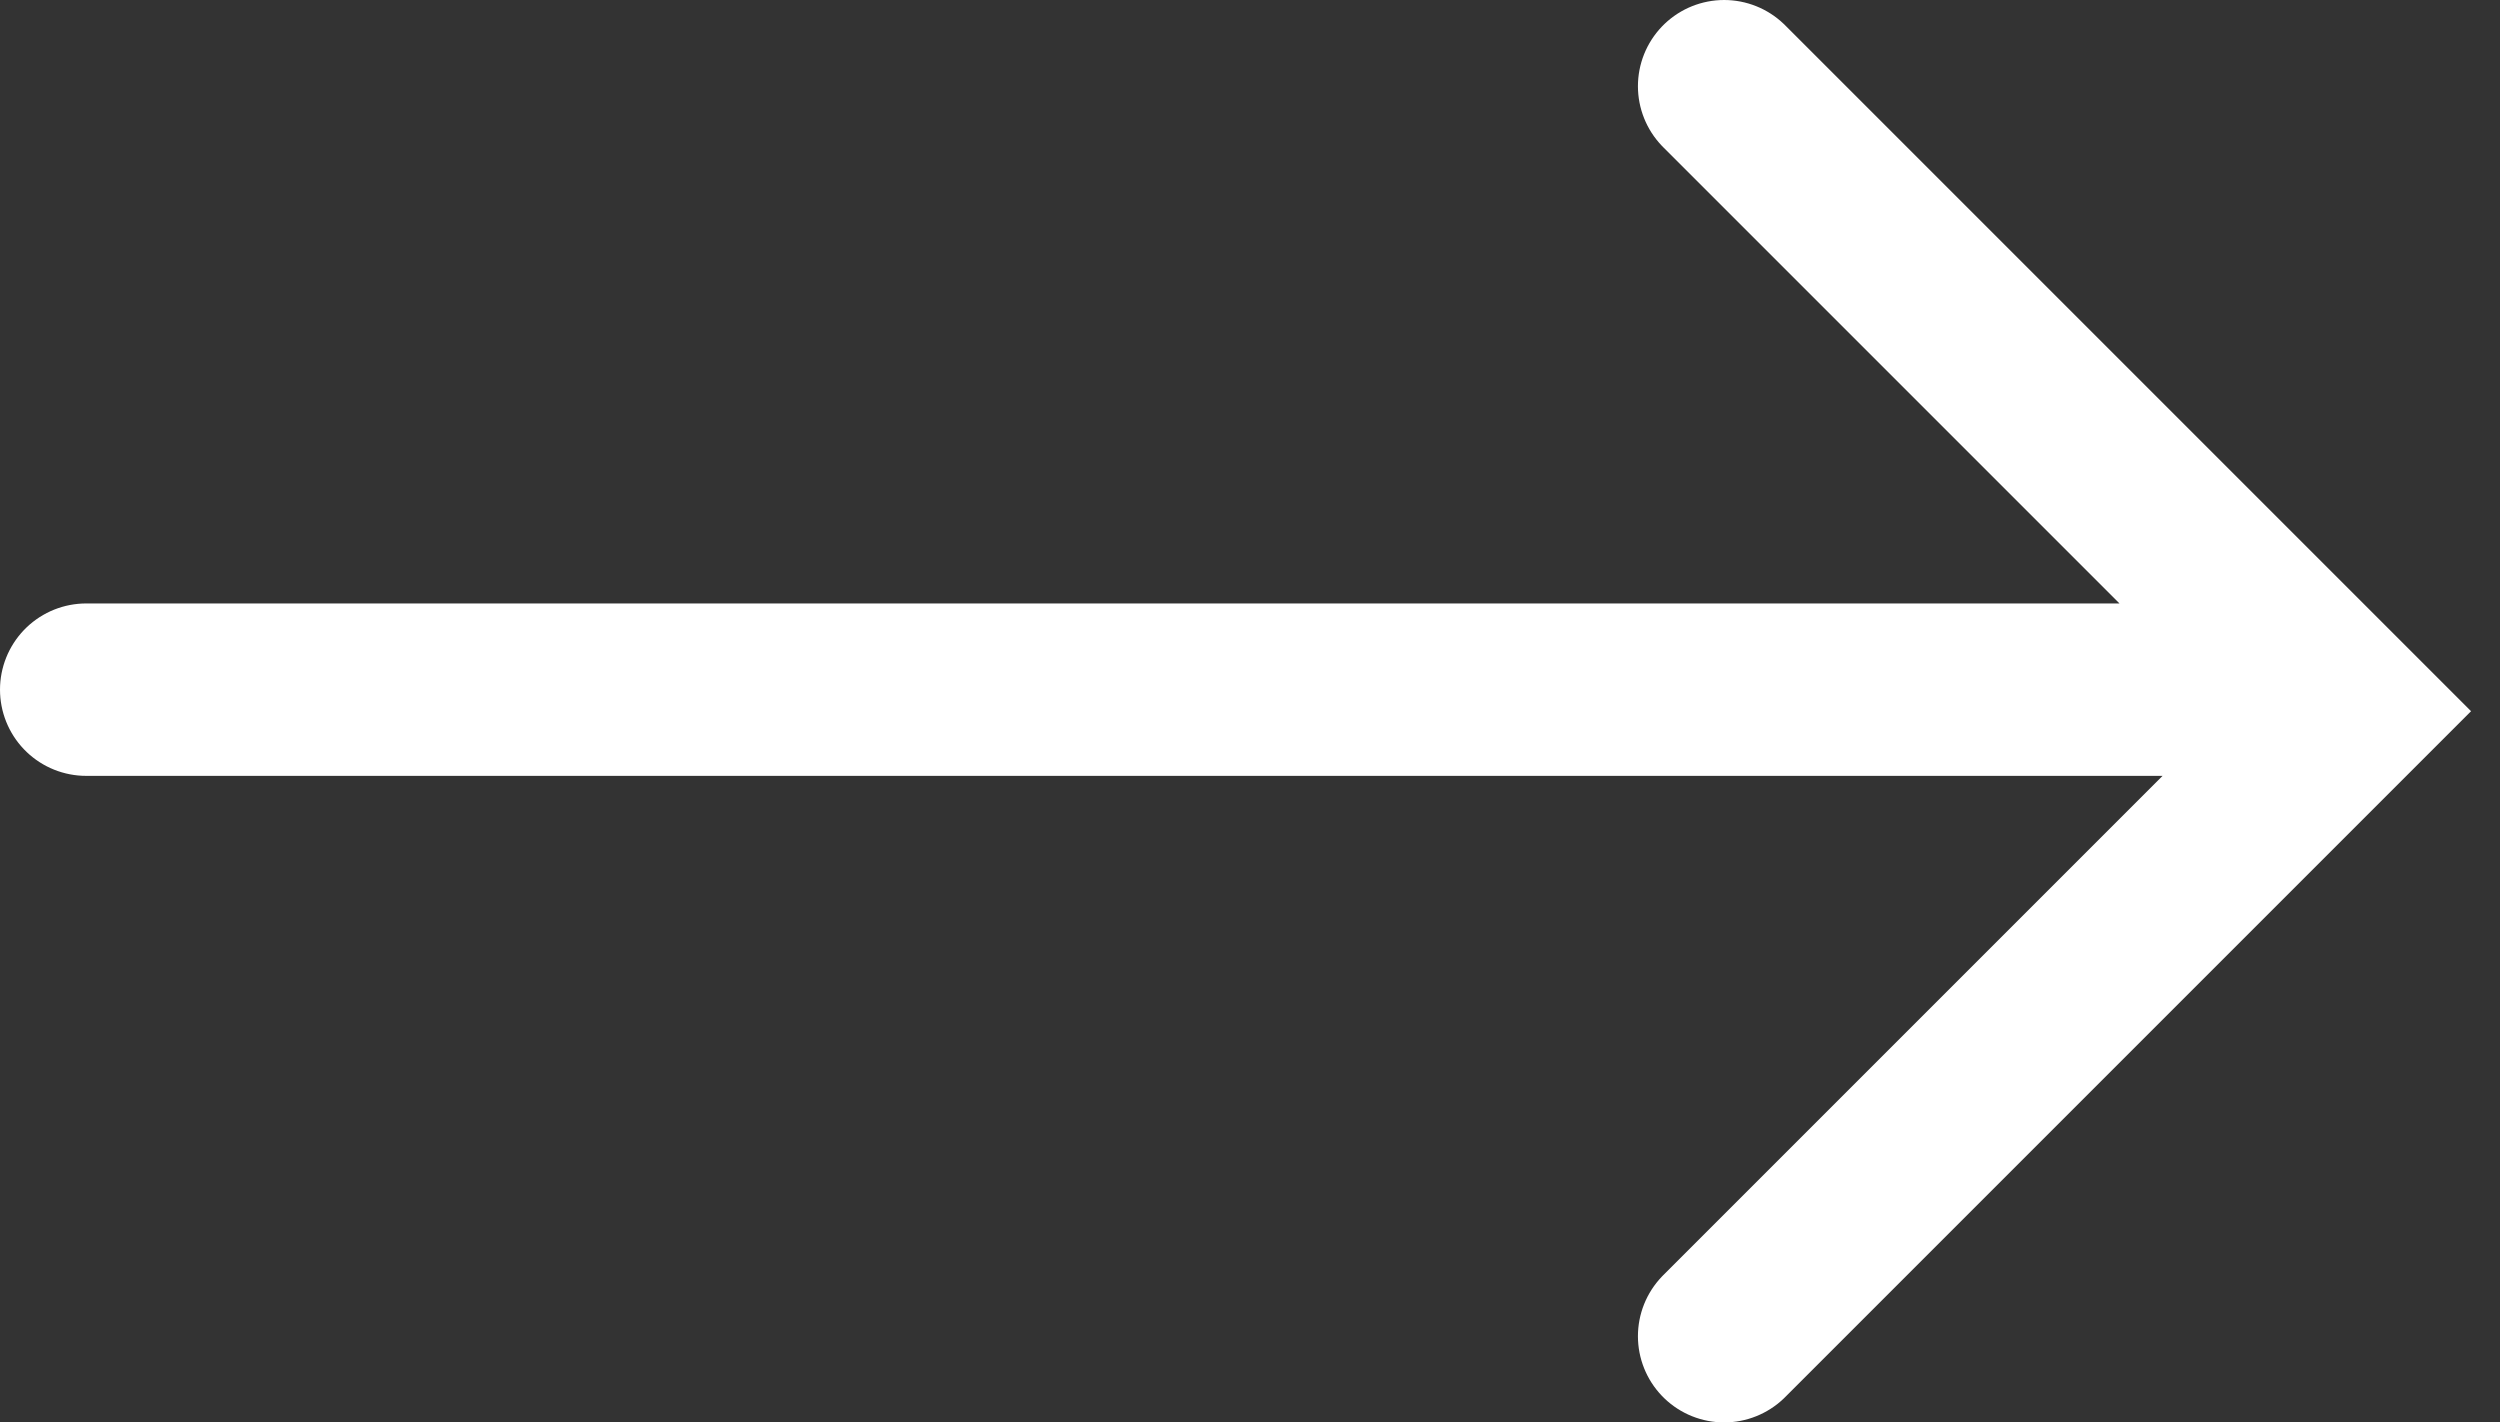
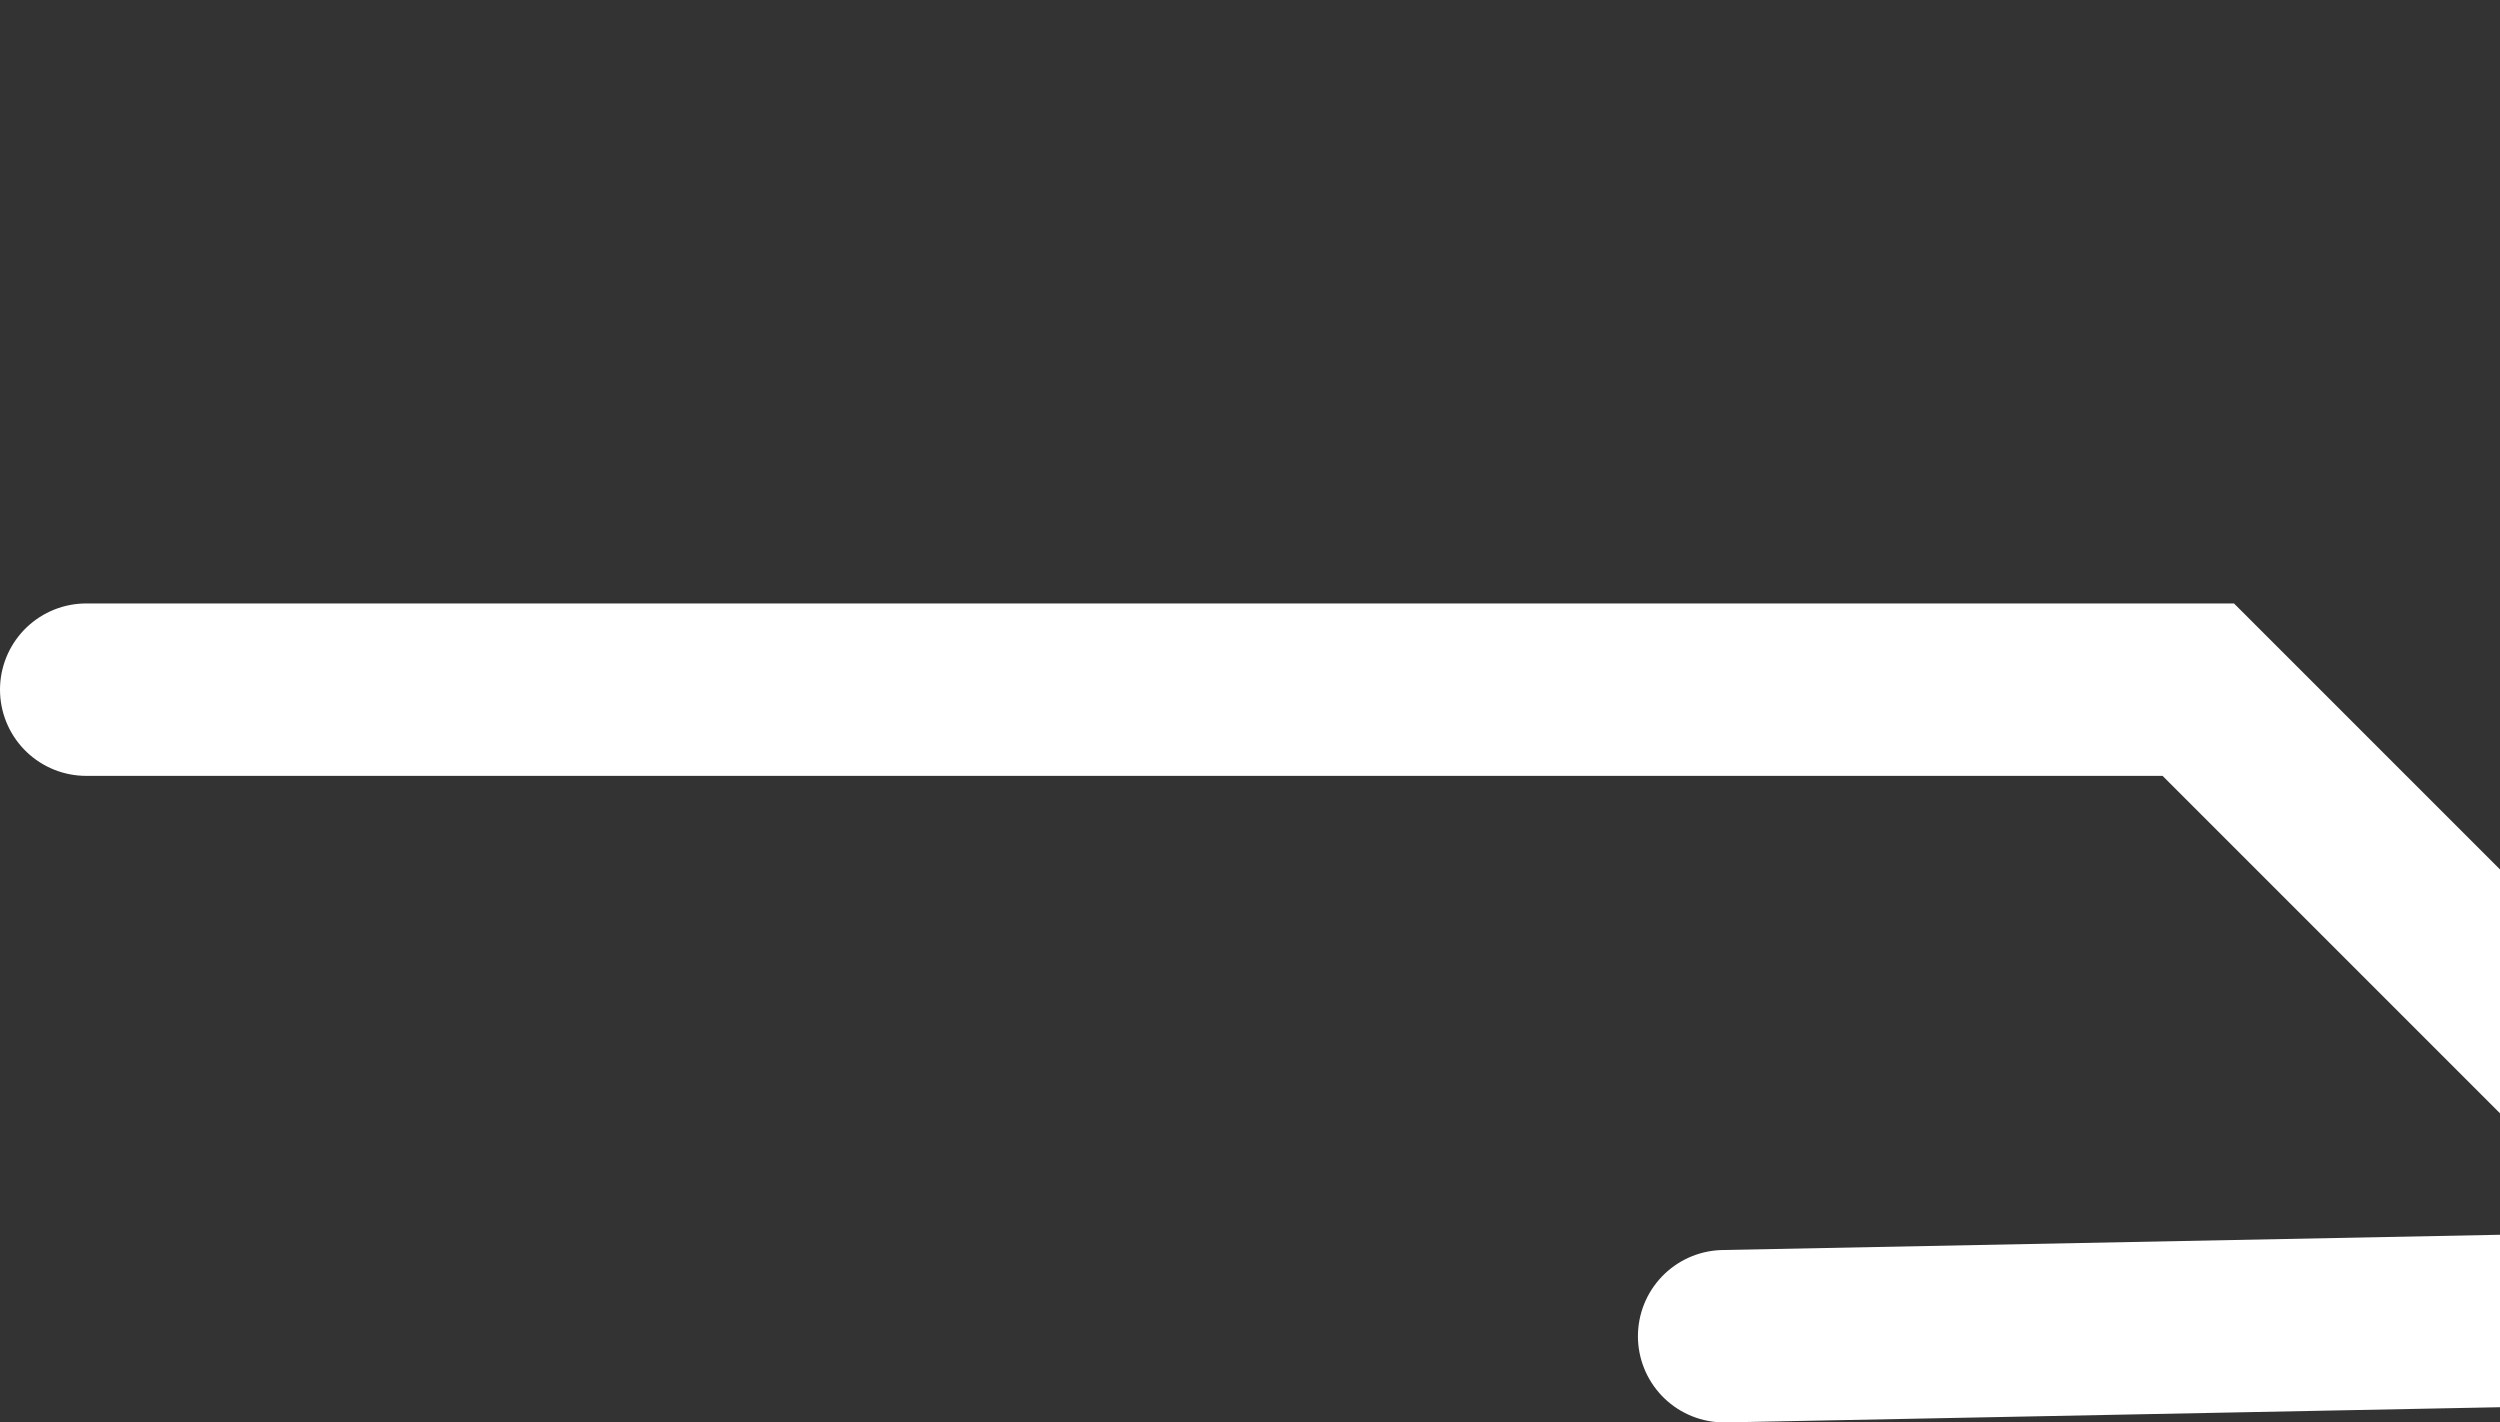
<svg xmlns="http://www.w3.org/2000/svg" width="58" height="33" fill="none">
  <rect width="100%" height="100%" fill="#333333" stroke="none" />
-   <path stroke="#fff" stroke-linecap="round" stroke-width="4" d="M2 16h49M40 2l14.5 14.5L40 31" />
+   <path stroke="#fff" stroke-linecap="round" stroke-width="4" d="M2 16h49l14.5 14.5L40 31" />
</svg>